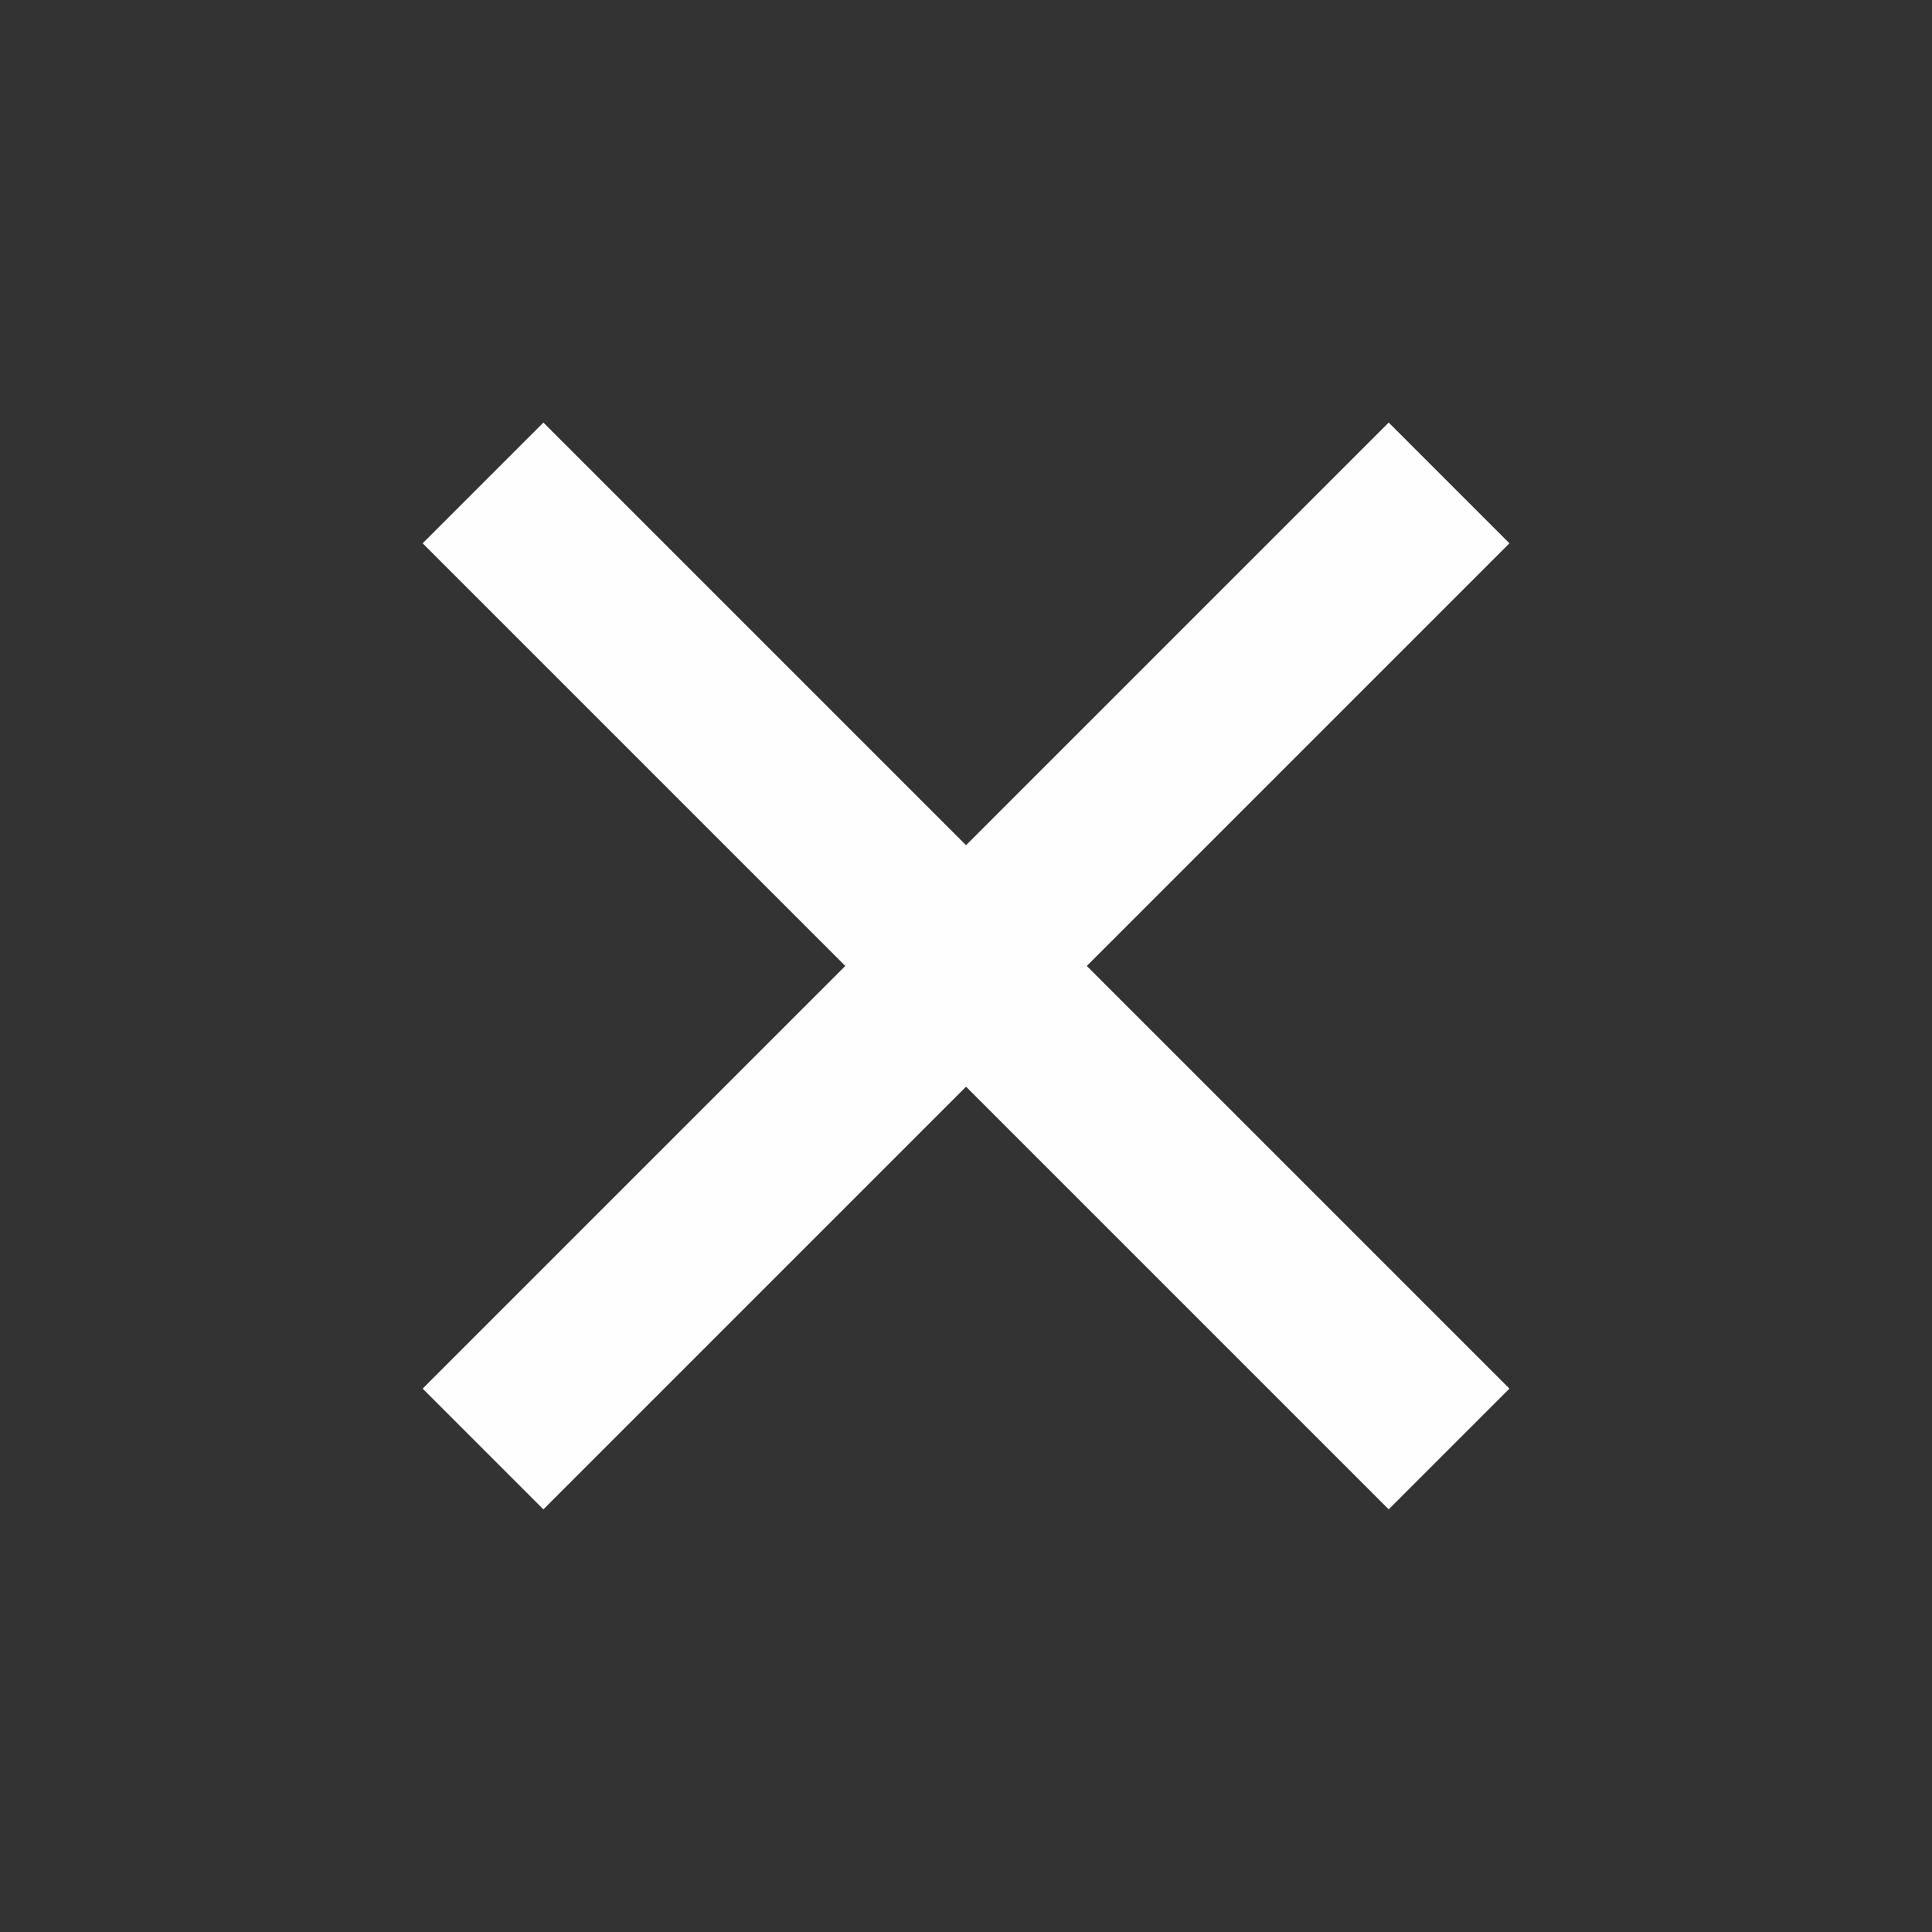
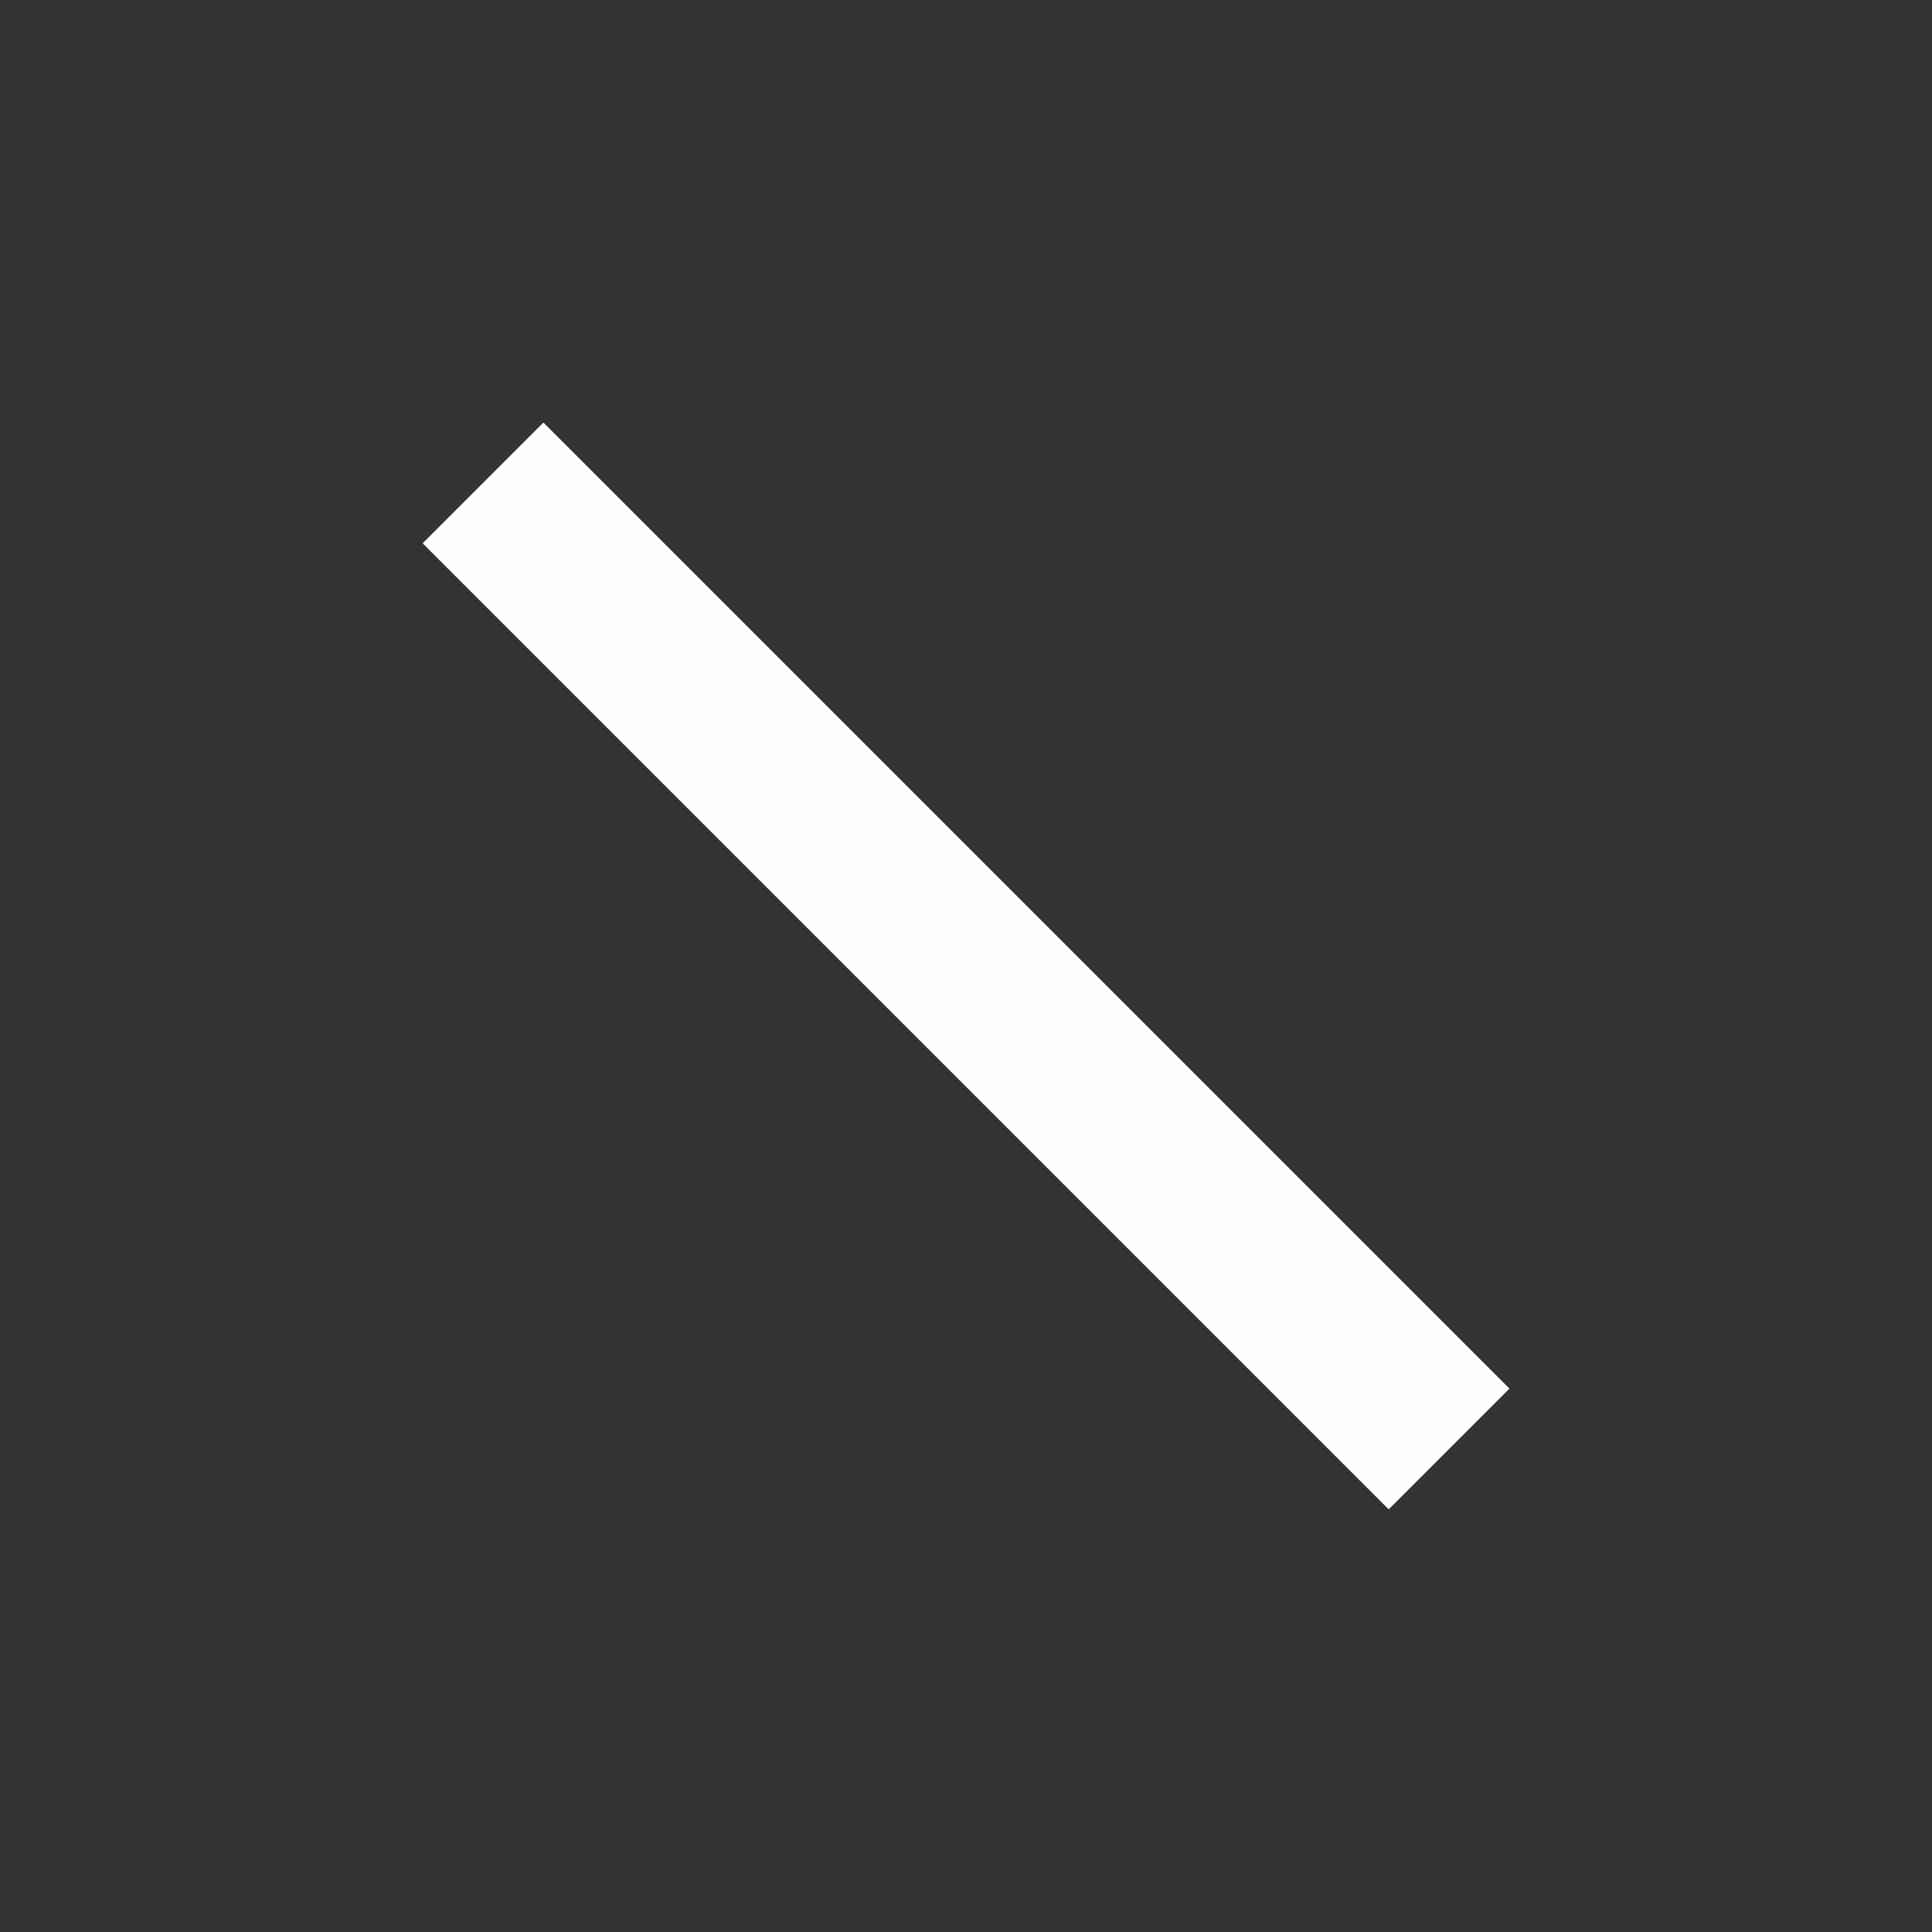
<svg xmlns="http://www.w3.org/2000/svg" width="22.627" height="22.627" viewBox="948.686 2248.688 22.627 22.627">
  <rect x="948.686" y="2248.688" width="22.627" height="22.627" fill="#333333" stroke="none" />
  <g data-name="Group 3862">
    <path d="m955.05 2253.637 11.314 11.314-1.414 1.414-11.314-11.314 1.414-1.414z" fill="#fefefe" fill-rule="evenodd" data-name="Rectangle 36" />
-     <path d="m966.364 2255.051-11.314 11.314-1.414-1.414 11.314-11.314 1.414 1.414z" fill="#fefefe" fill-rule="evenodd" data-name="Rectangle 652" />
  </g>
</svg>